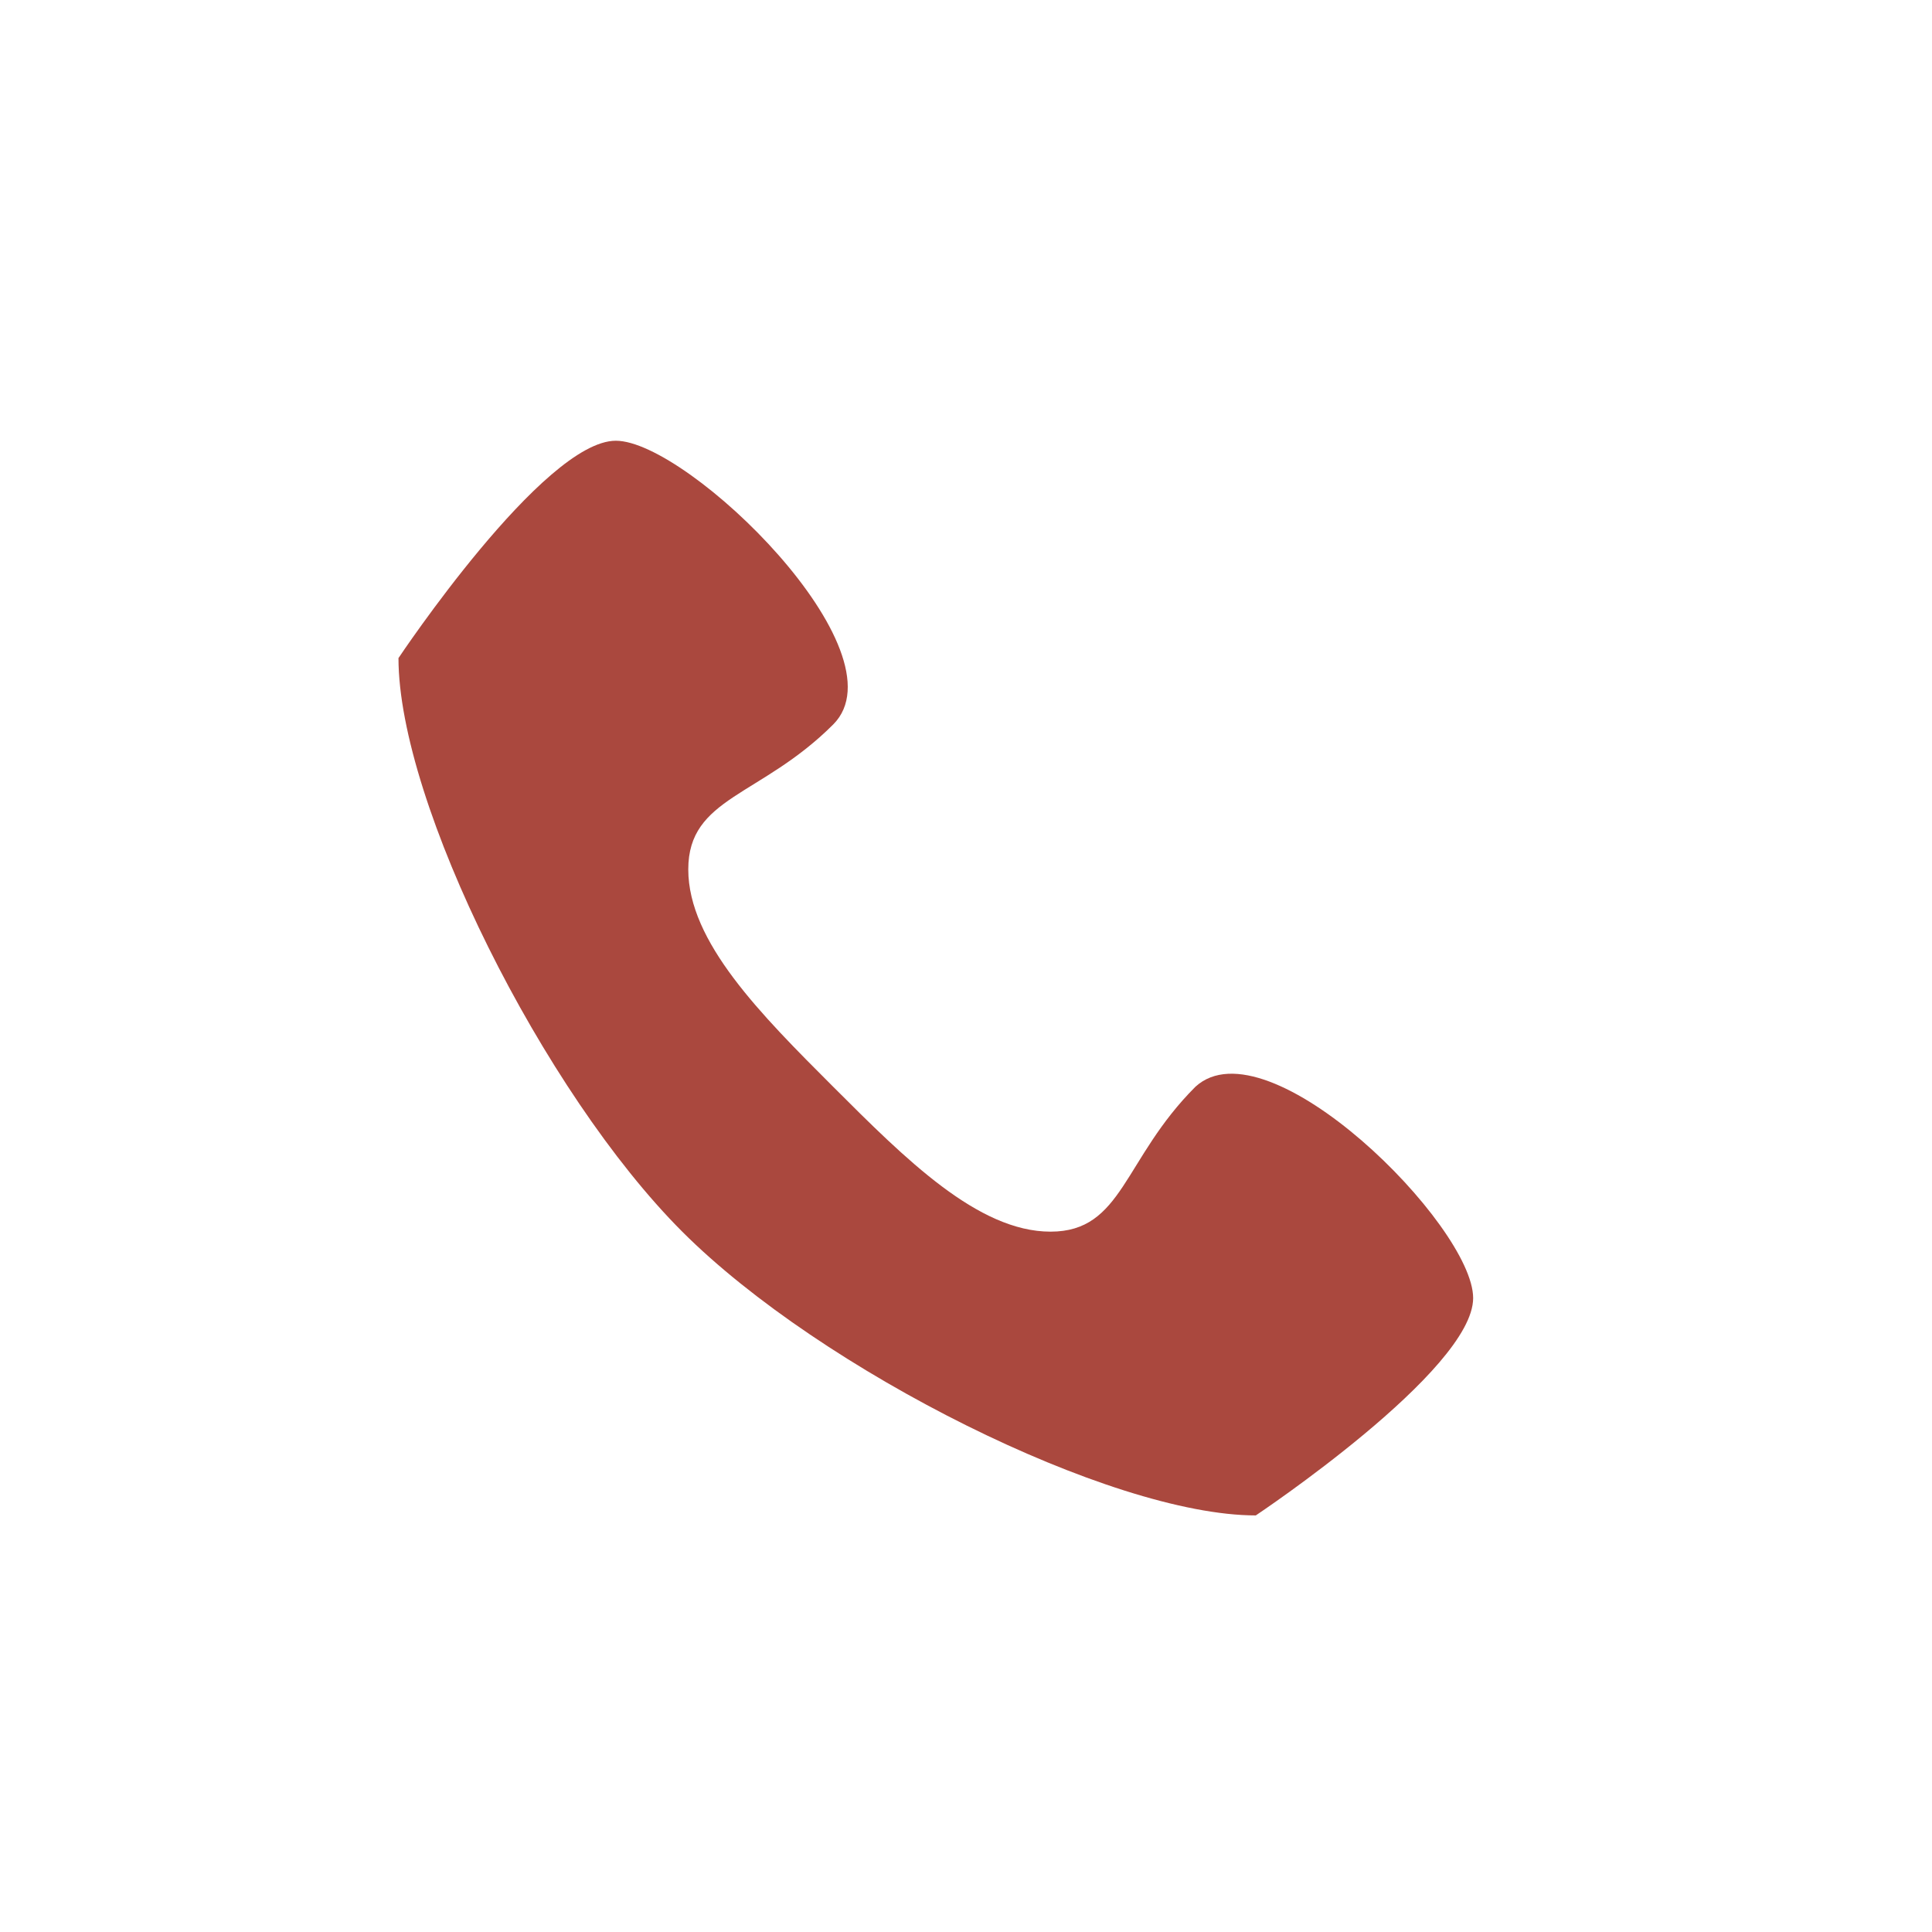
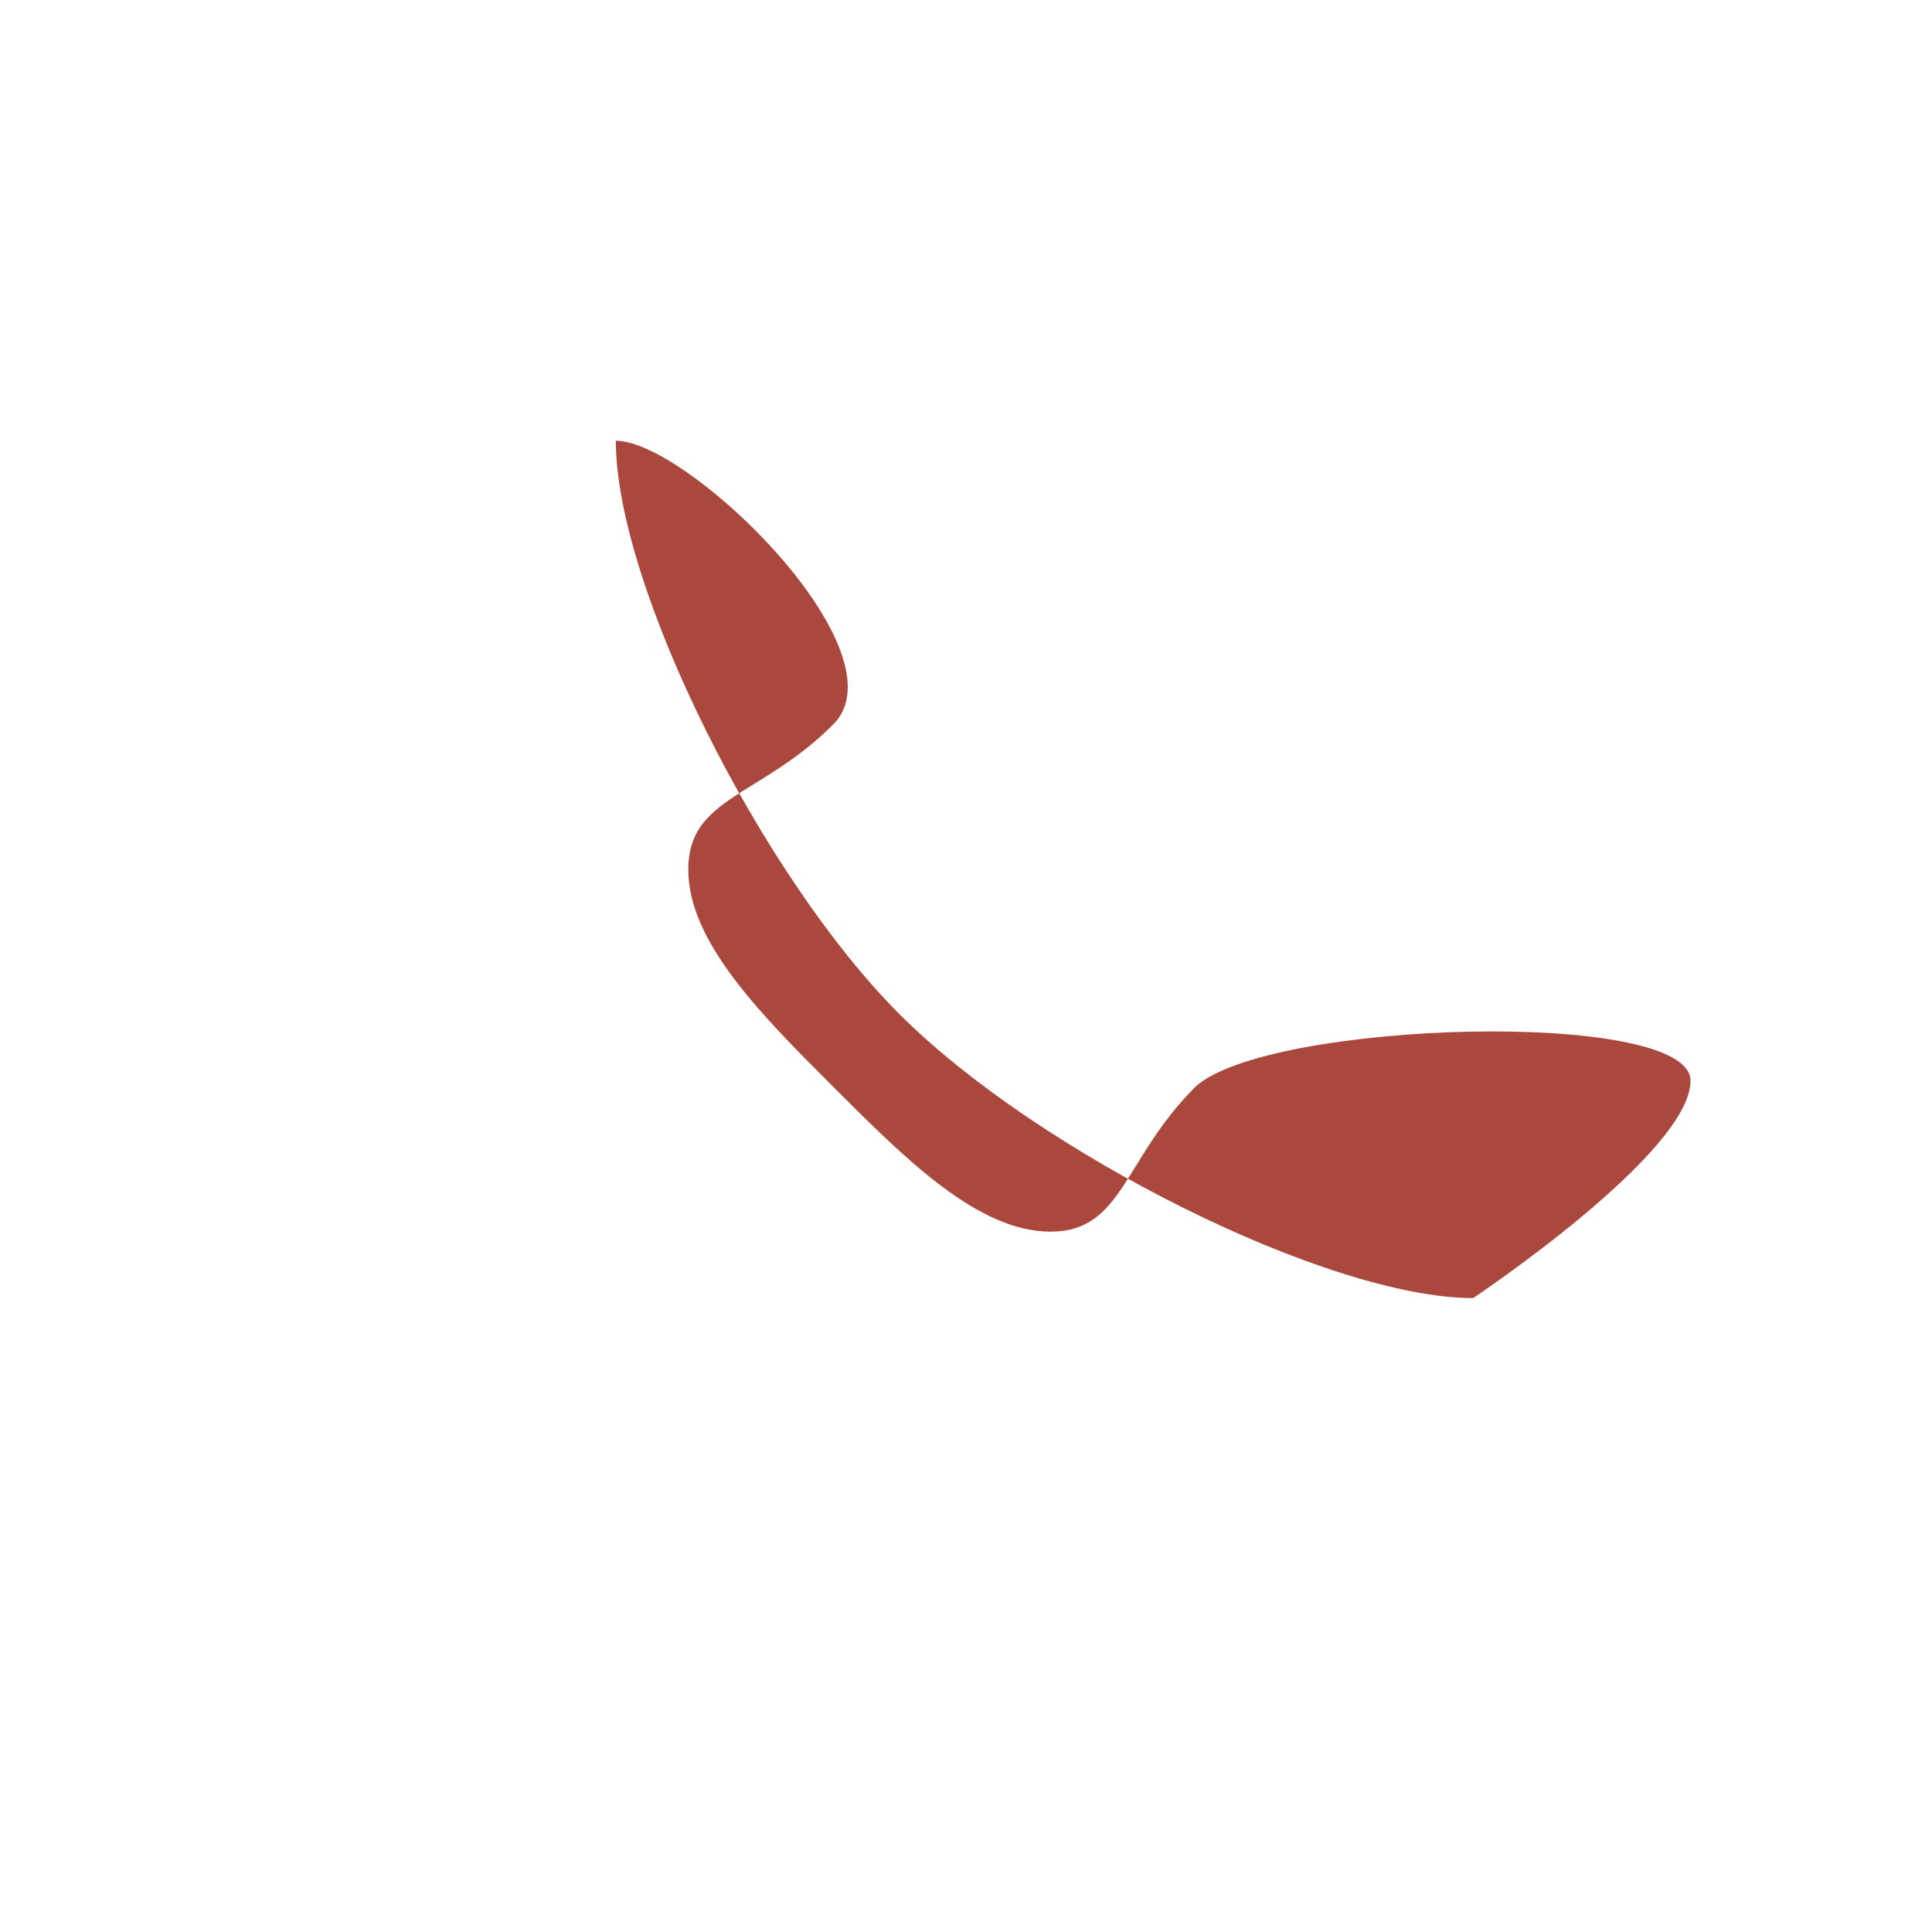
<svg xmlns="http://www.w3.org/2000/svg" version="1.1" id="Layer_1" x="0px" y="0px" viewBox="0 0 32 32" style="enable-background:new 0 0 32 32;" xml:space="preserve">
  <style type="text/css">
	.st0{fill:#AA483E;}
</style>
-   <path class="st0" d="M19.8,18c-1.2,1.2-1.2,2.4-2.4,2.4c-1.2,0-2.4-1.2-3.6-2.4c-1.2-1.2-2.4-2.4-2.4-3.6c0-1.2,1.2-1.2,2.4-2.4  c1.2-1.2-2.4-4.7-3.6-4.7c-1.2,0-3.6,3.6-3.6,3.6c0,2.4,2.4,7.2,4.7,9.5s7.1,4.7,9.5,4.7c0,0,3.6-2.4,3.6-3.6S21,16.9,19.8,18  L19.8,18z" />
+   <path class="st0" d="M19.8,18c-1.2,1.2-1.2,2.4-2.4,2.4c-1.2,0-2.4-1.2-3.6-2.4c-1.2-1.2-2.4-2.4-2.4-3.6c0-1.2,1.2-1.2,2.4-2.4  c1.2-1.2-2.4-4.7-3.6-4.7c0,2.4,2.4,7.2,4.7,9.5s7.1,4.7,9.5,4.7c0,0,3.6-2.4,3.6-3.6S21,16.9,19.8,18  L19.8,18z" />
</svg>